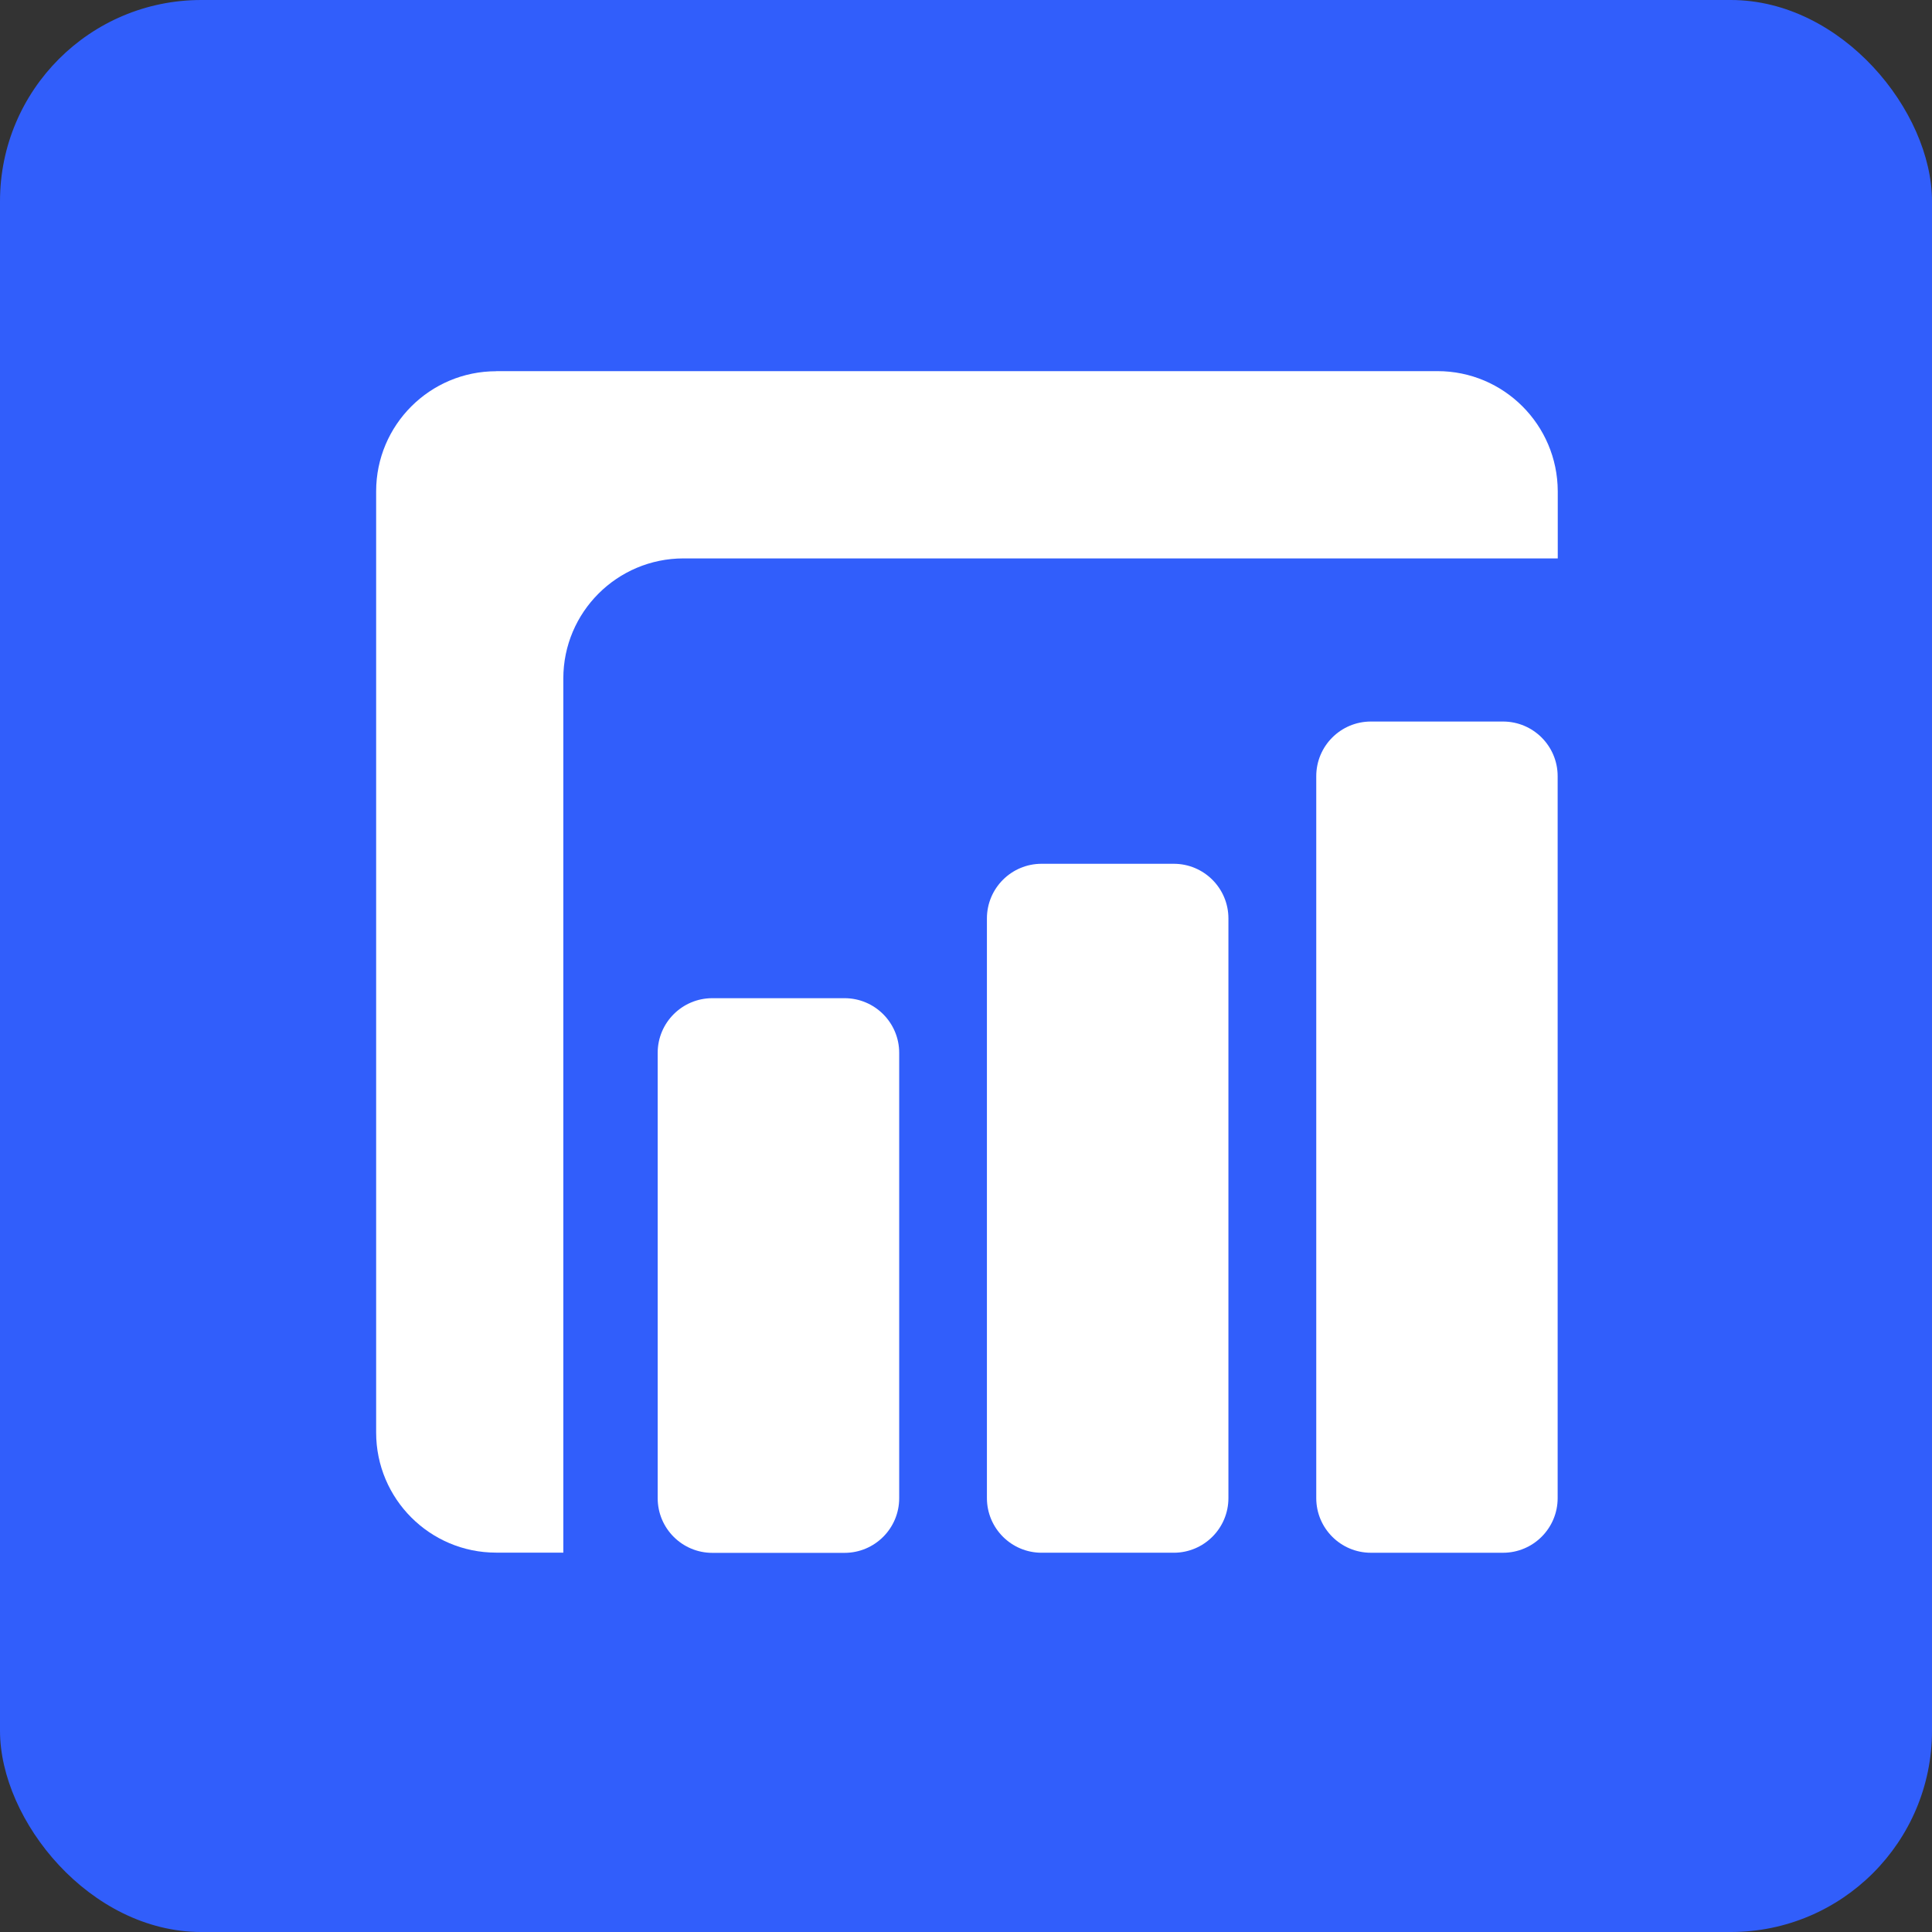
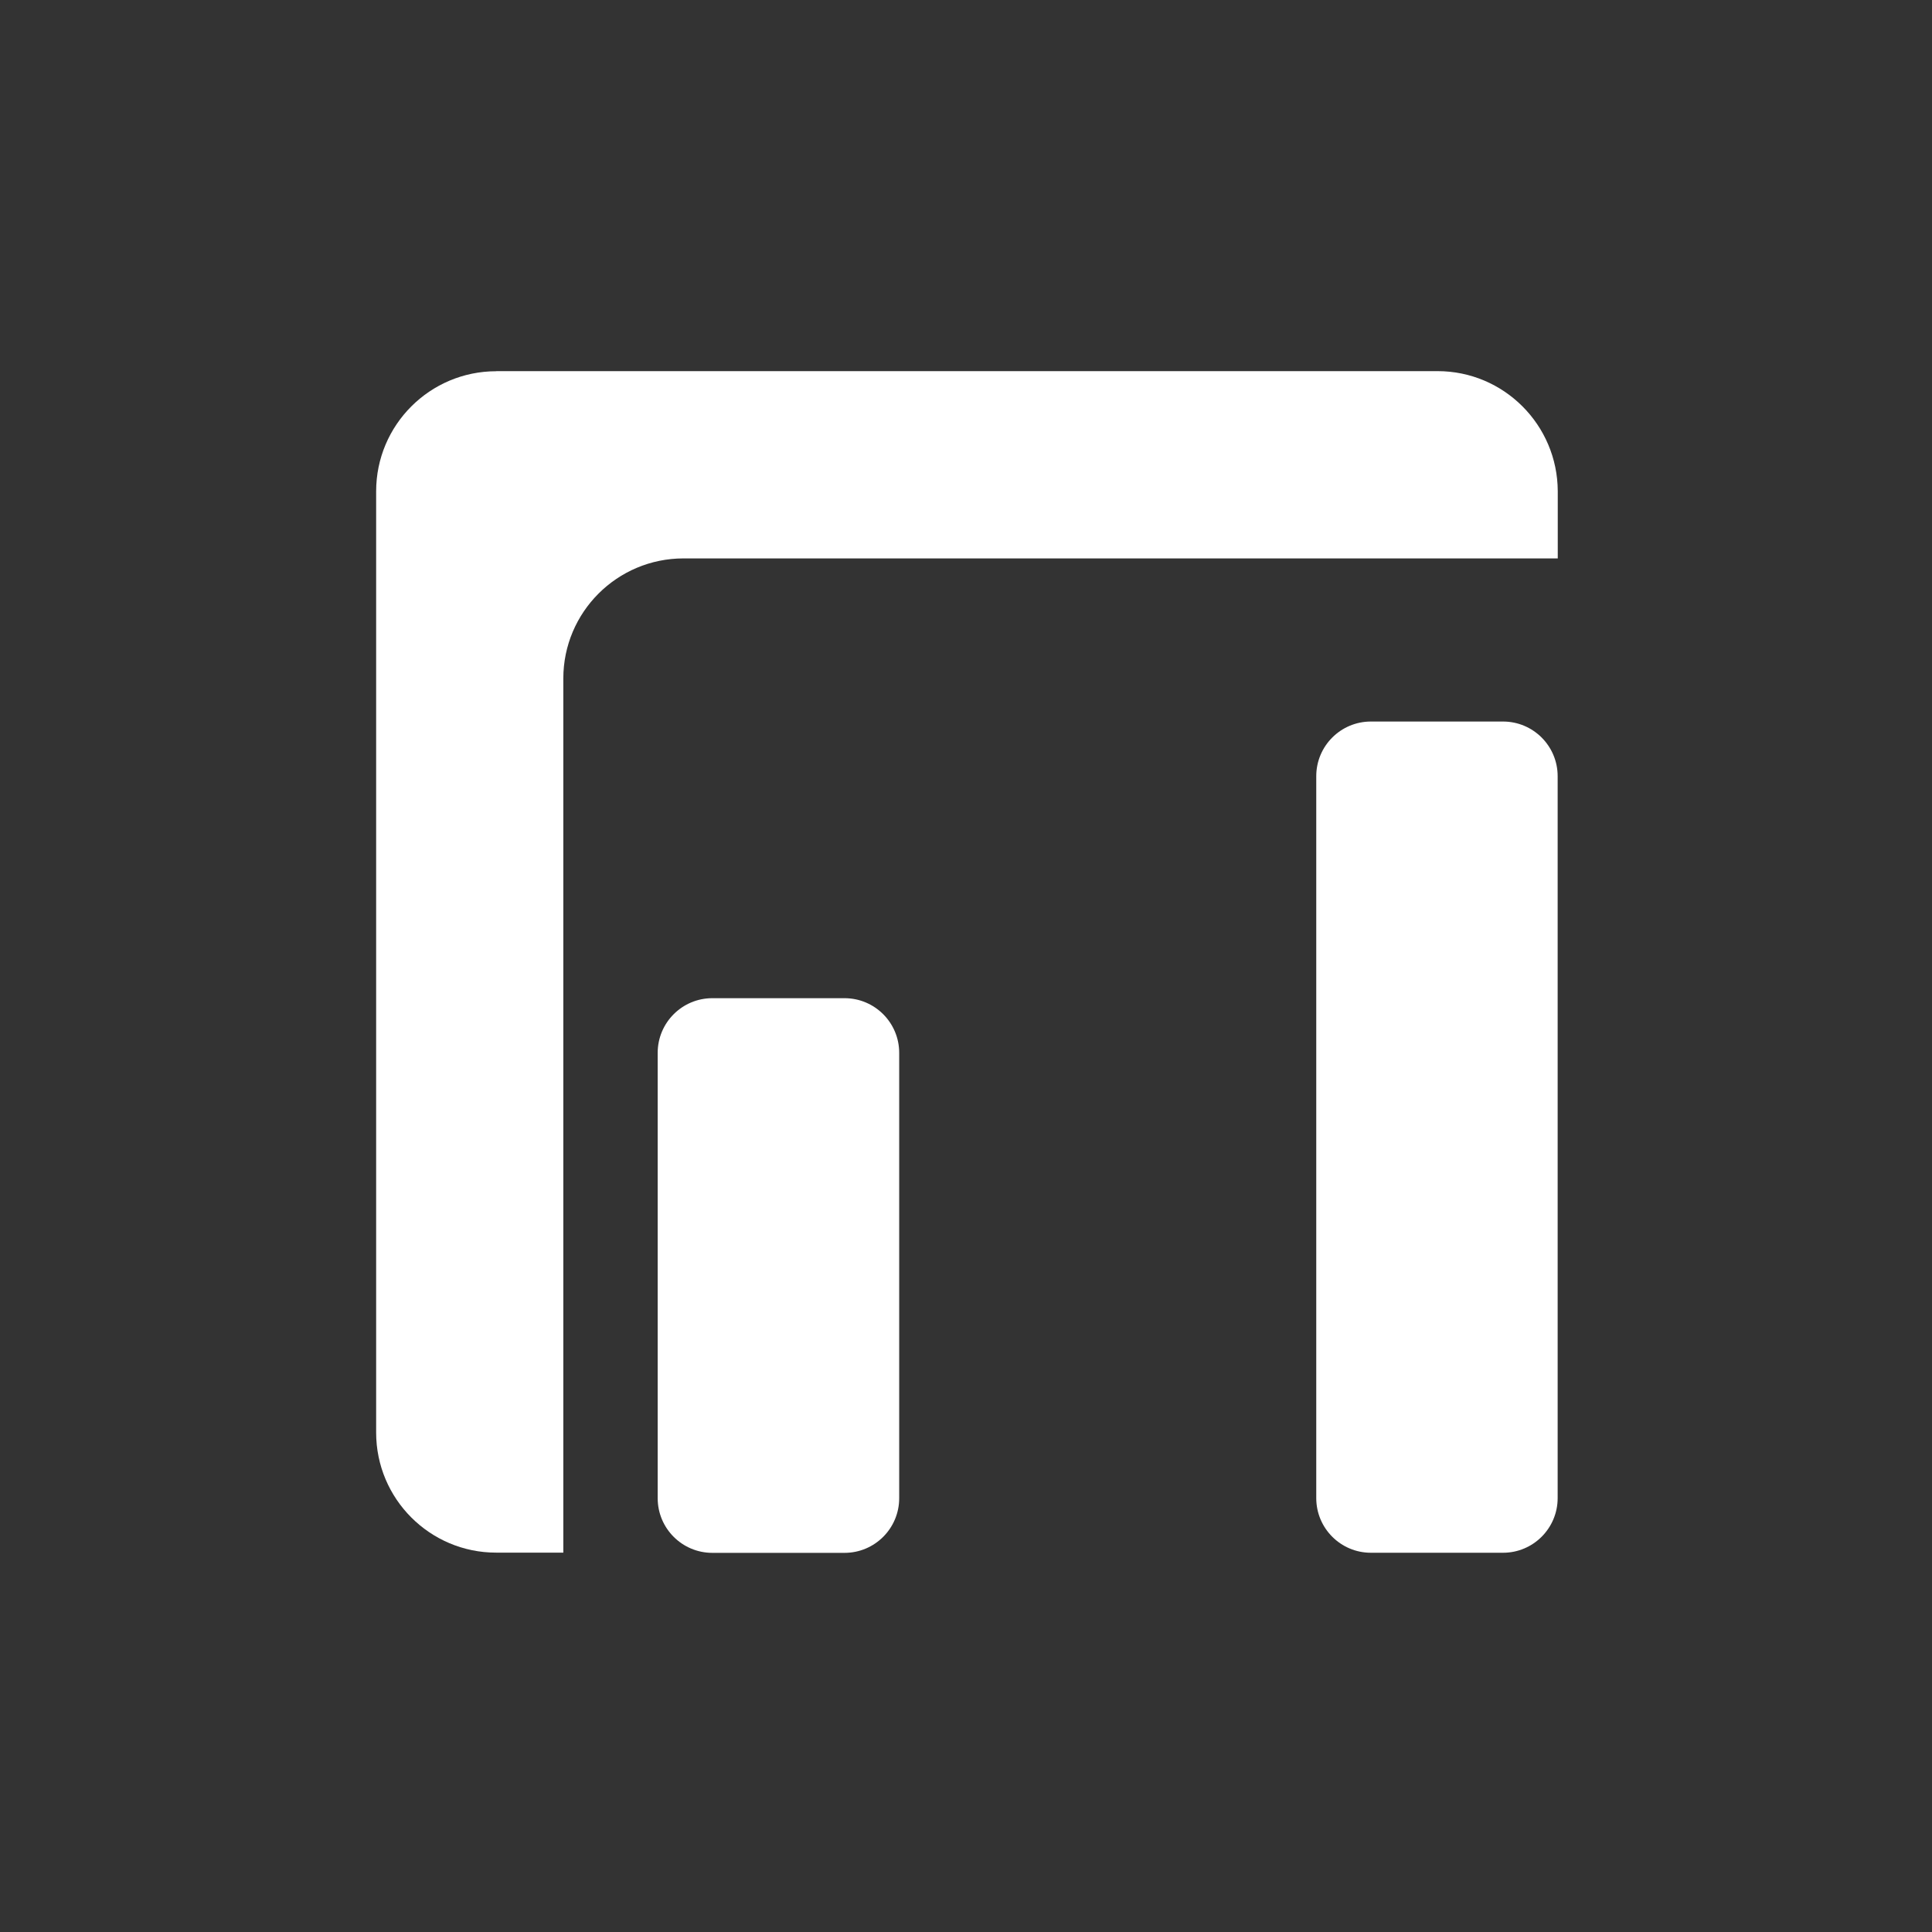
<svg xmlns="http://www.w3.org/2000/svg" width="192" height="192" viewBox="0 0 192 192" fill="none">
  <rect x="0" y="0" width="192" height="192" fill="#333333" stroke="none" />
  <g clip-path="url(#clip0_3370_25542)">
-     <rect width="192" height="192" rx="20" fill="#315EFB" />
    <path fill-rule="evenodd" clip-rule="evenodd" d="M49.315 36.883H142.864C149.449 36.883 154.787 42.231 154.808 48.816V55.494H67.926C61.33 55.494 55.982 60.842 55.982 67.427V154.299H49.304C42.719 154.299 37.381 148.951 37.381 142.366V48.826C37.381 42.231 42.73 36.893 49.315 36.893" fill="white" />
    <path d="M149.367 71.705H136.238C133.239 71.705 130.808 74.136 130.808 77.136V148.88C130.808 151.879 133.239 154.311 136.238 154.311H149.367C152.366 154.311 154.798 151.879 154.798 148.88V77.136C154.798 74.136 152.366 71.705 149.367 71.705Z" fill="white" />
-     <path d="M103.509 85.842H116.648C119.647 85.842 122.079 88.274 122.079 91.273V148.878C122.079 151.877 119.647 154.309 116.648 154.309H103.509C100.511 154.309 98.079 151.877 98.079 148.878V91.273C98.079 88.274 100.511 85.842 103.509 85.842Z" fill="white" />
    <path d="M70.791 99.199H83.93C86.928 99.199 89.361 101.631 89.361 104.63V148.89C89.361 151.889 86.928 154.321 83.93 154.321H70.791C67.792 154.321 65.36 151.889 65.36 148.89V104.63C65.36 101.631 67.792 99.199 70.791 99.199Z" fill="white" />
  </g>
  <defs>
    <clipPath id="clip0_3370_25542">
      <rect width="192" height="192" rx="20" fill="white" />
    </clipPath>
  </defs>
</svg>